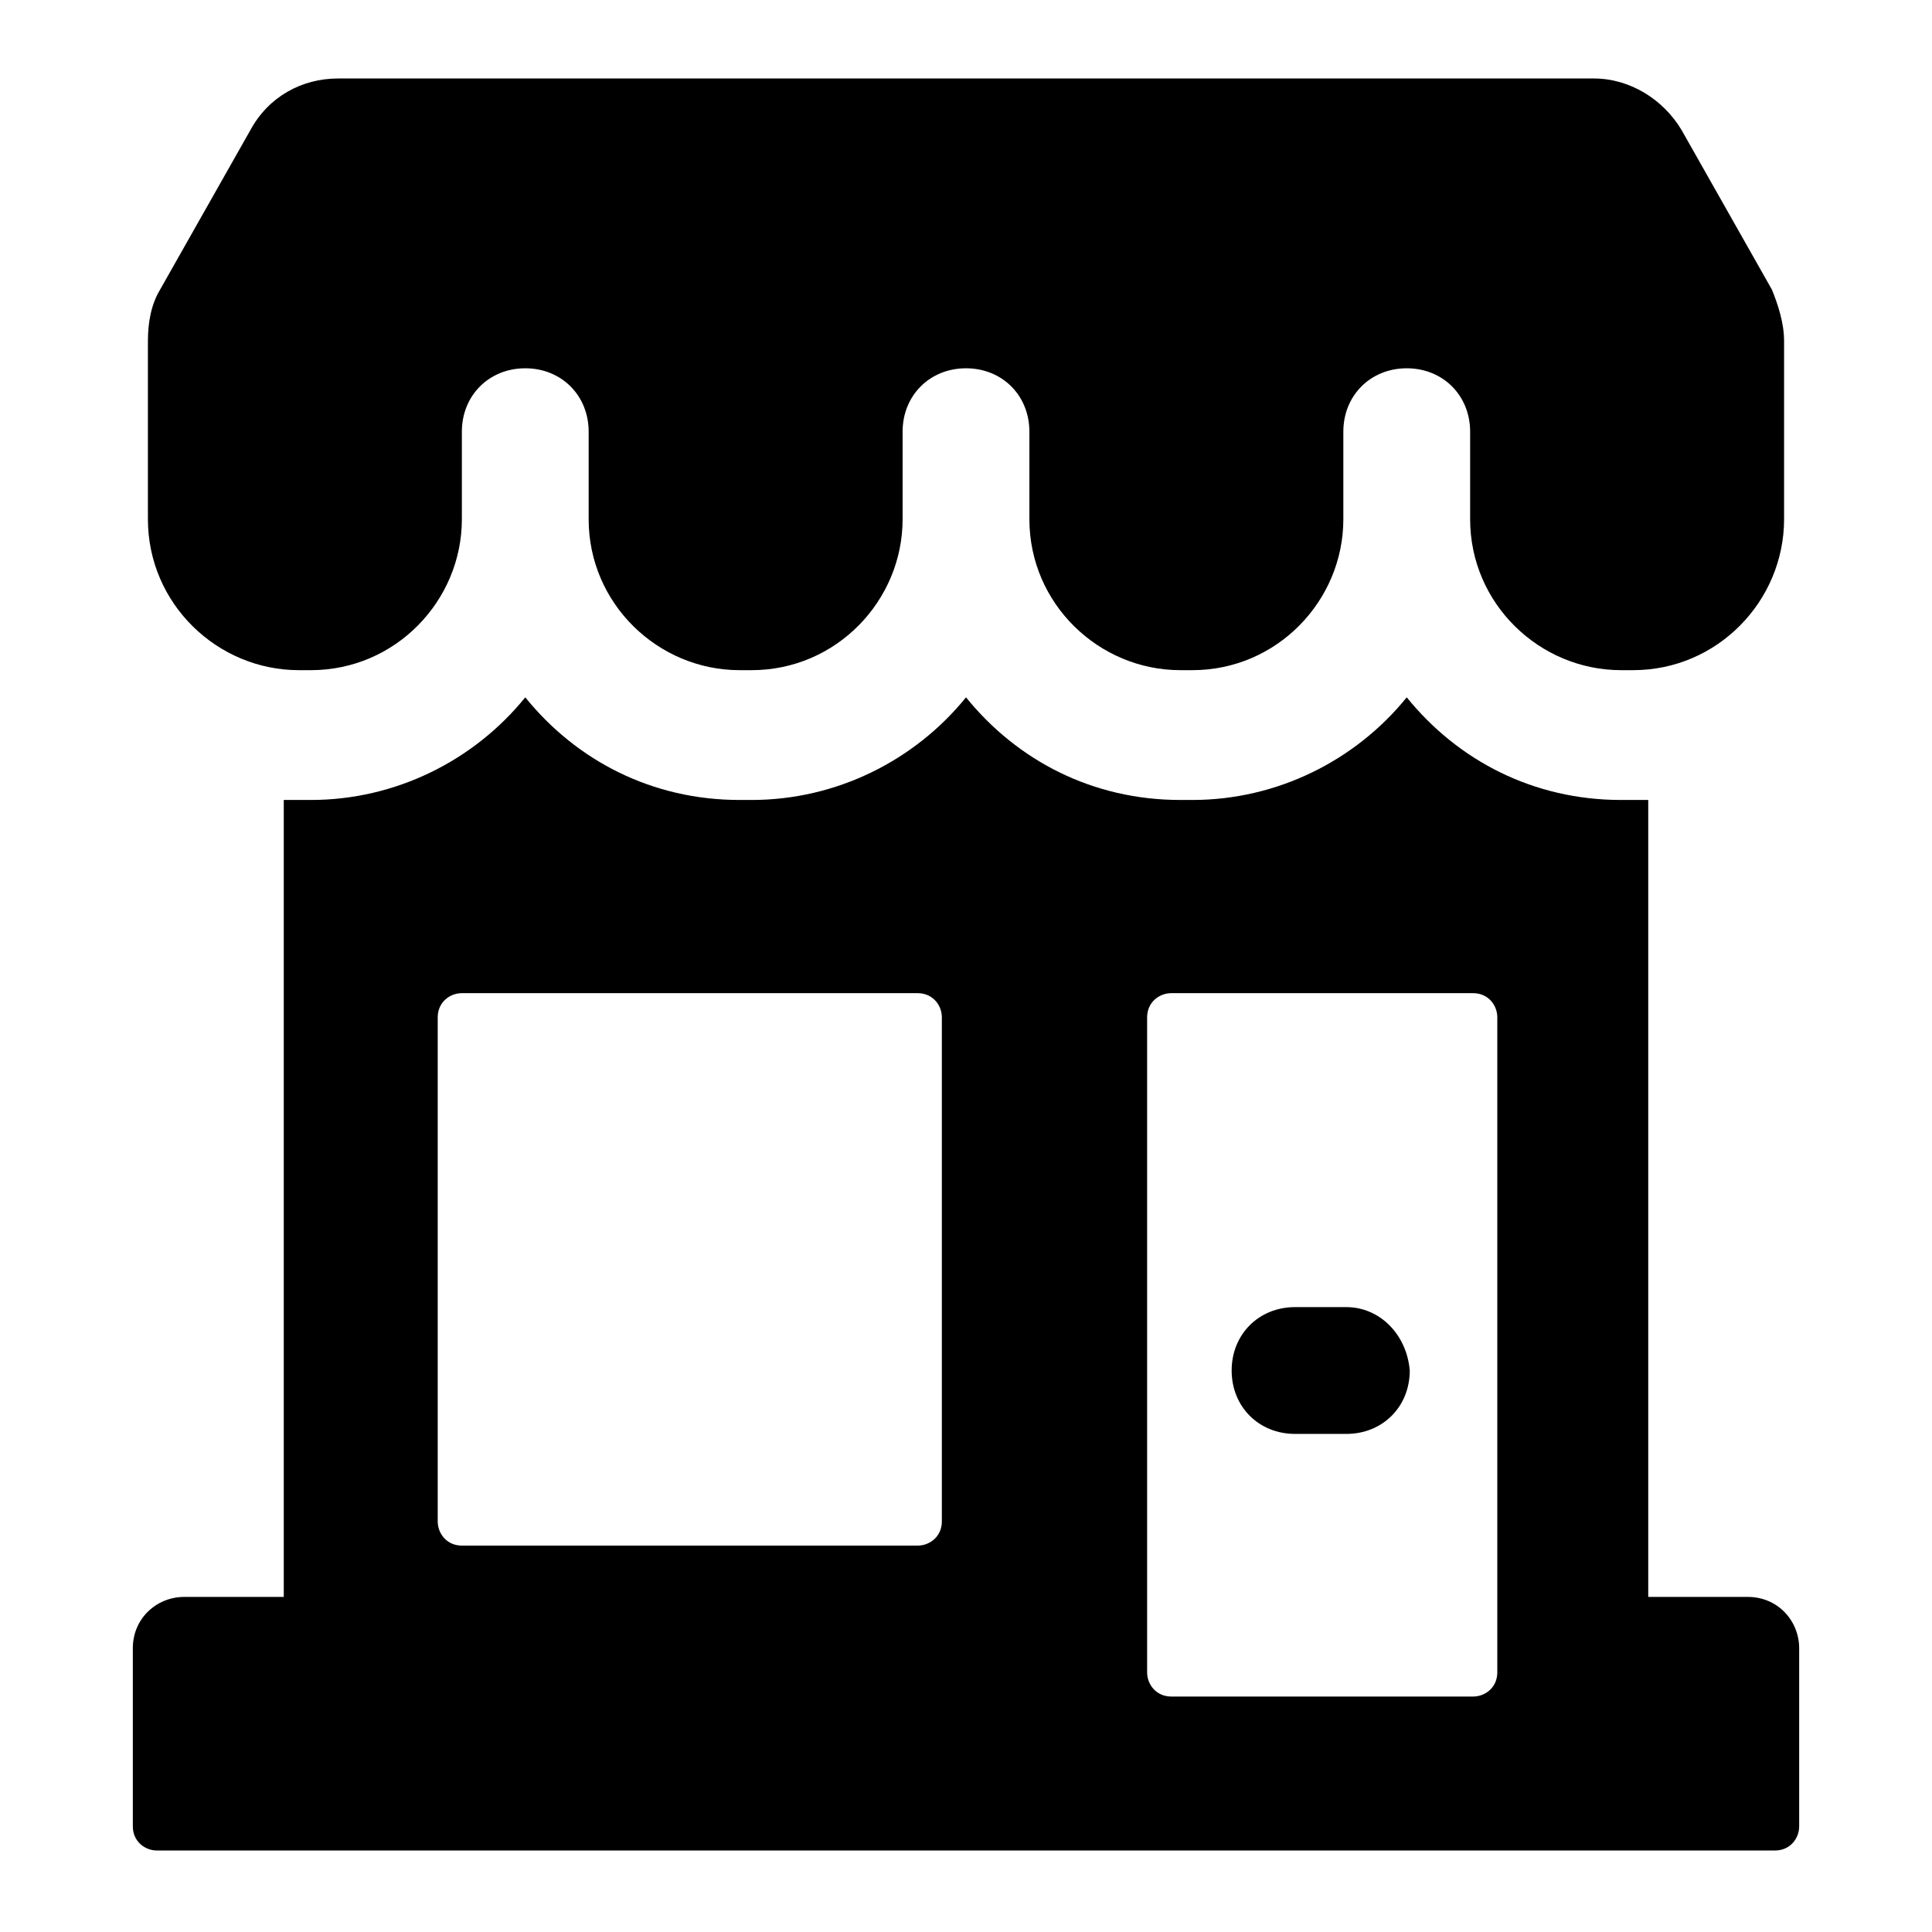
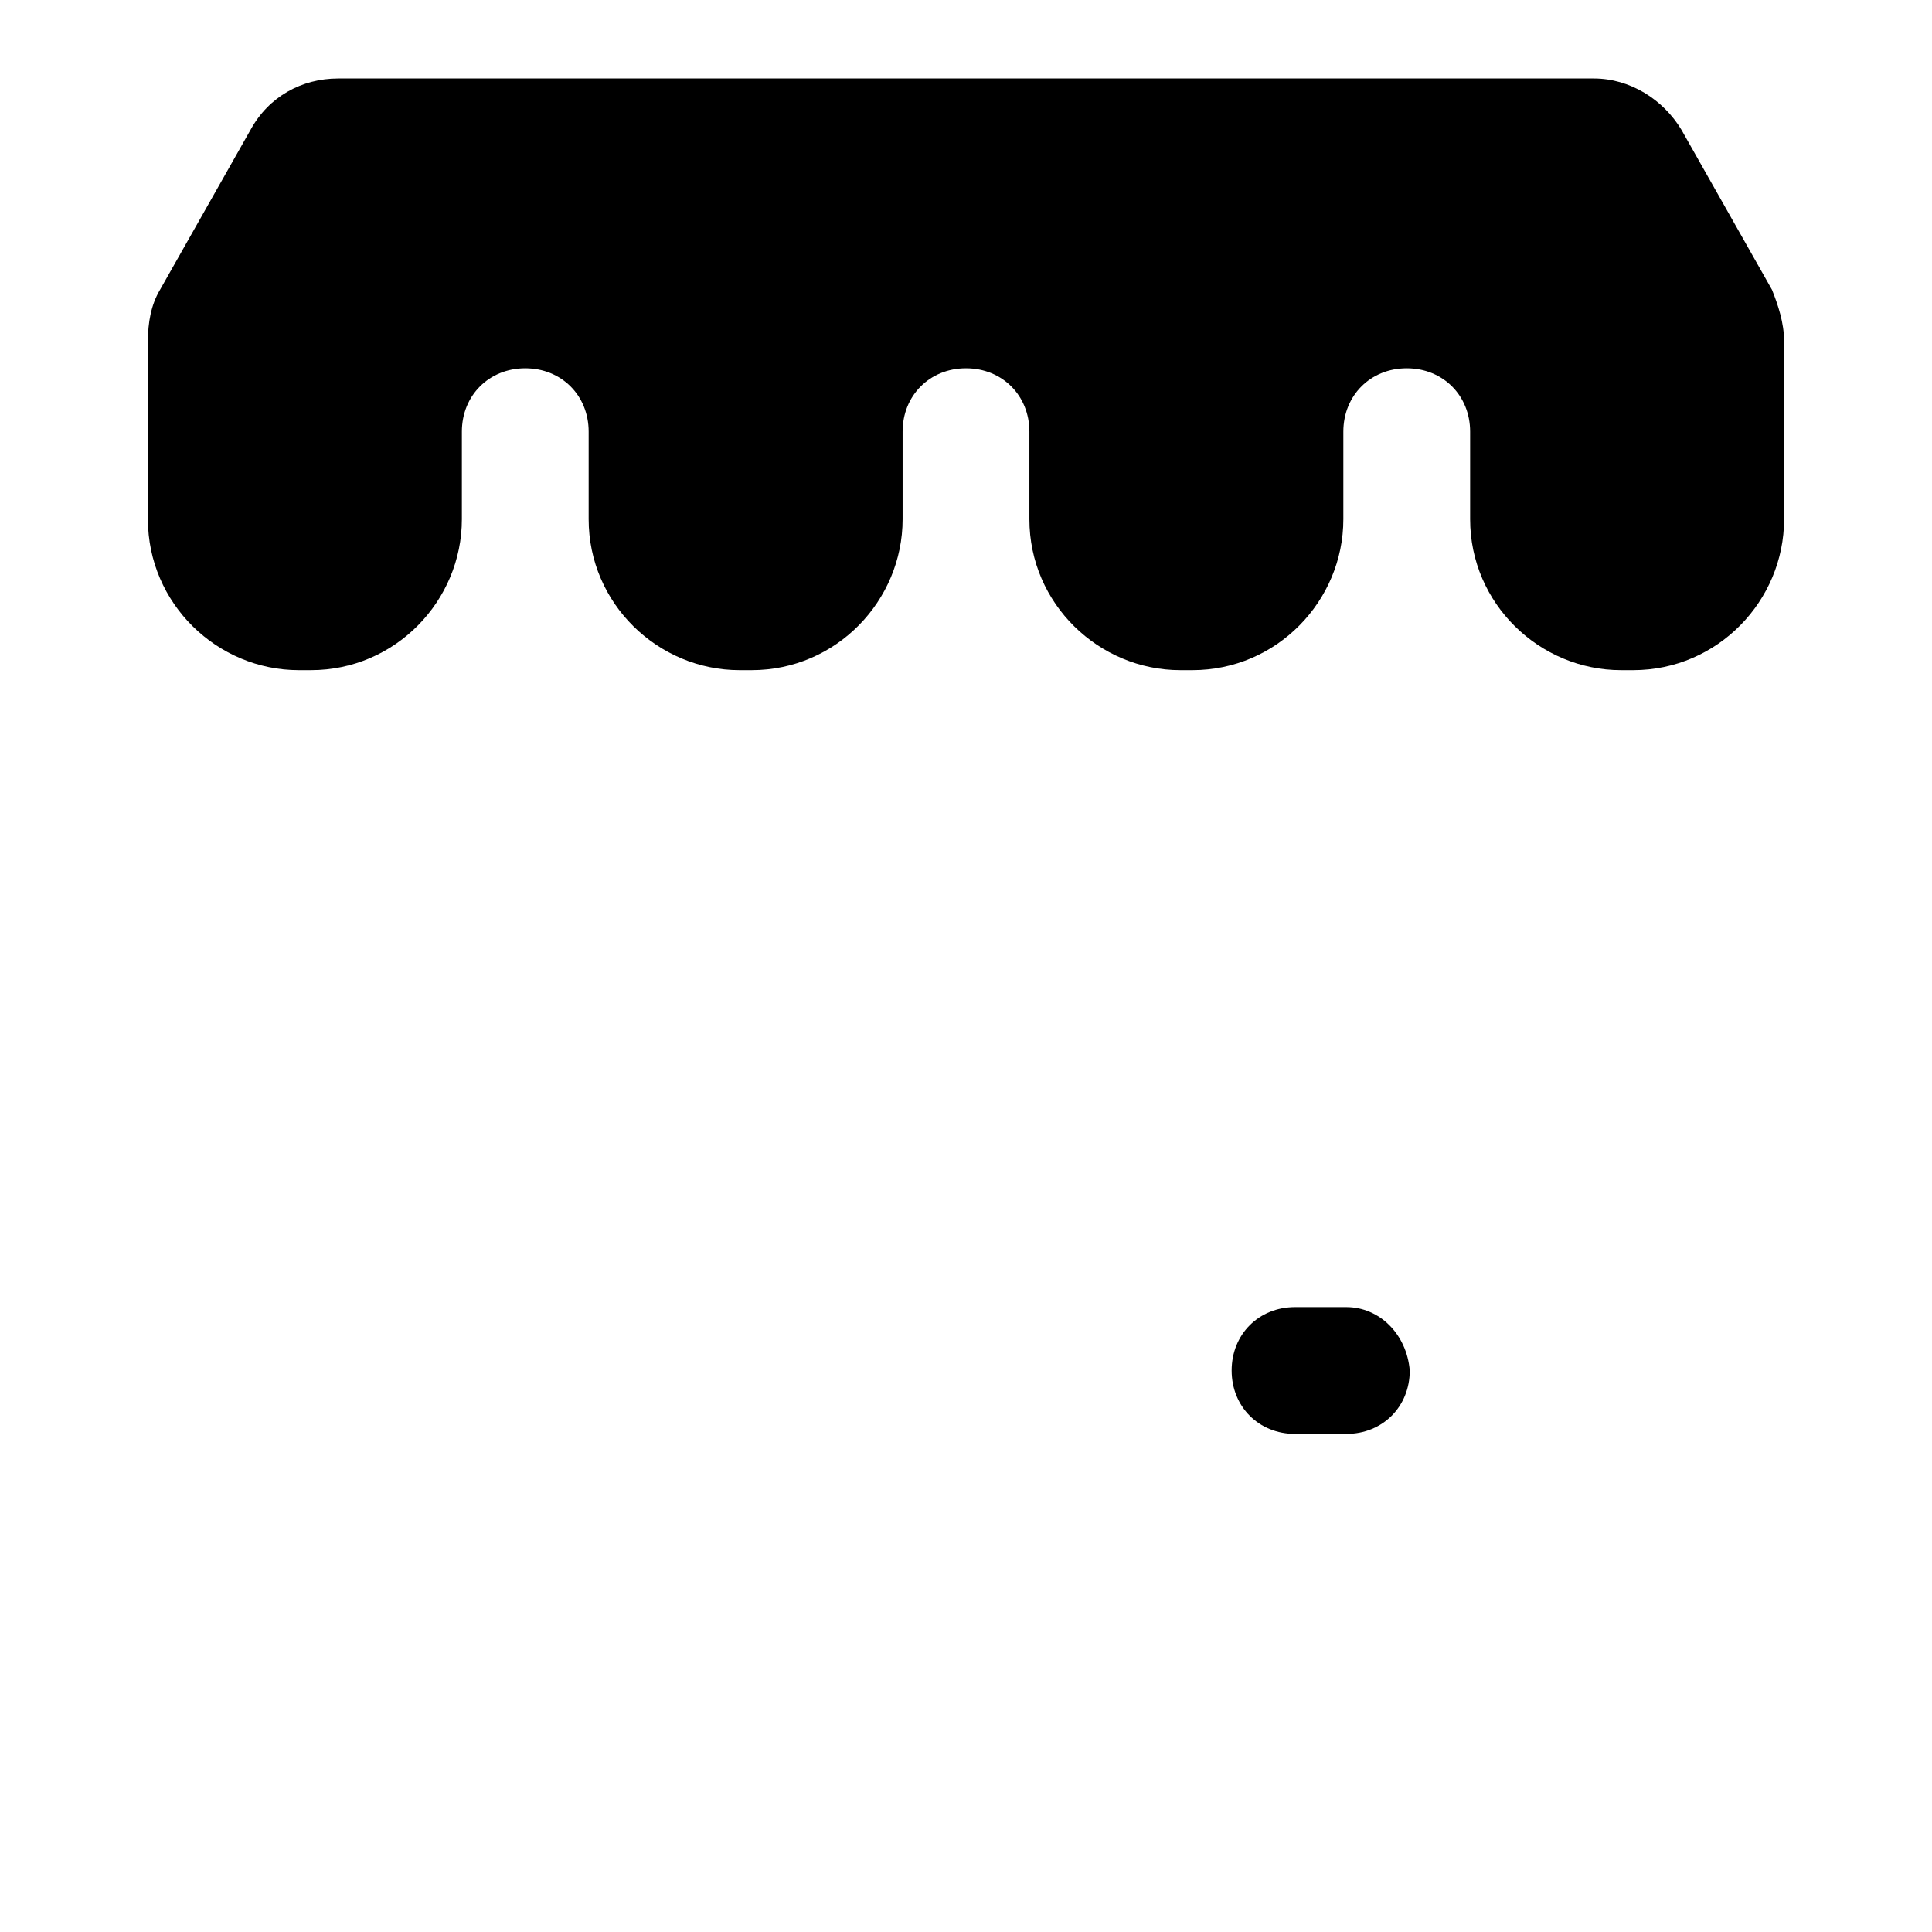
<svg xmlns="http://www.w3.org/2000/svg" version="1.0" id="Livello_1" x="0px" y="0px" width="64px" height="64px" viewBox="0 0 64 64" xml:space="preserve">
  <g>
    <g>
      <g>
        <g>
-           <path d="M57.9,52.9h-3.3V26.5c-0.2,0-0.3,0-0.5,0h-0.4c-2.9,0-5.4-1.3-7.1-3.4c-1.7,2.1-4.3,3.4-7.1,3.4h-0.4 c-2.9,0-5.4-1.3-7.1-3.4c-1.7,2.1-4.3,3.4-7.1,3.4h-0.4c-2.9,0-5.4-1.3-7.1-3.4c-1.7,2.1-4.3,3.4-7.1,3.4H9.9 c-0.2,0-0.3,0-0.5,0v26.4H6.1c-0.9,0-1.7,0.7-1.7,1.7v5.9c0,0.5,0.4,0.8,0.8,0.8h53.6c0.5,0,0.8-0.4,0.8-0.8v-5.9 C59.6,53.7,58.9,52.9,57.9,52.9z M31.2,50.4c0,0.5-0.4,0.8-0.8,0.8H15.3c-0.5,0-0.8-0.4-0.8-0.8V33.7c0-0.5,0.4-0.8,0.8-0.8 h15.1c0.5,0,0.8,0.4,0.8,0.8V50.4z M49.6,55.4c0,0.5-0.4,0.8-0.8,0.8h-10c-0.5,0-0.8-0.4-0.8-0.8V33.7c0-0.5,0.4-0.8,0.8-0.8h10 c0.5,0,0.8,0.4,0.8,0.8V55.4z" />
          <path d="M44.6,43.3h-1.7c-1.2,0-2.1,0.9-2.1,2.1c0,1.2,0.9,2.1,2.1,2.1h1.7c1.2,0,2.1-0.9,2.1-2.1 C46.6,44.2,45.7,43.3,44.6,43.3z M59.1,14.8v-3.5c0-0.6-0.2-1.2-0.4-1.7l-3-5.3c-0.6-1-1.7-1.7-2.9-1.7H11.2 c-1.2,0-2.3,0.6-2.9,1.7l-3,5.3c-0.3,0.5-0.4,1.1-0.4,1.7v4.8h0v1.1c0,2.8,2.3,5,5,5h0.4c2.8,0,5-2.3,5-5v-2.9 c0-1.2,0.9-2.1,2.1-2.1c1.2,0,2.1,0.9,2.1,2.1v2.9c0,2.8,2.3,5,5,5h0.4c2.8,0,5-2.3,5-5v-2.5h0v-0.4c0-1.2,0.9-2.1,2.1-2.1 s2.1,0.9,2.1,2.1v1.8h0v1.1c0,2.8,2.3,5,5,5h0.4c2.8,0,5-2.3,5-5v-2.9c0-1.2,0.9-2.1,2.1-2.1s2.1,0.9,2.1,2.1v2.9 c0,2.8,2.3,5,5,5h0.4c2.8,0,5-2.3,5-5L59.1,14.8L59.1,14.8z" />
        </g>
      </g>
    </g>
  </g>
</svg>